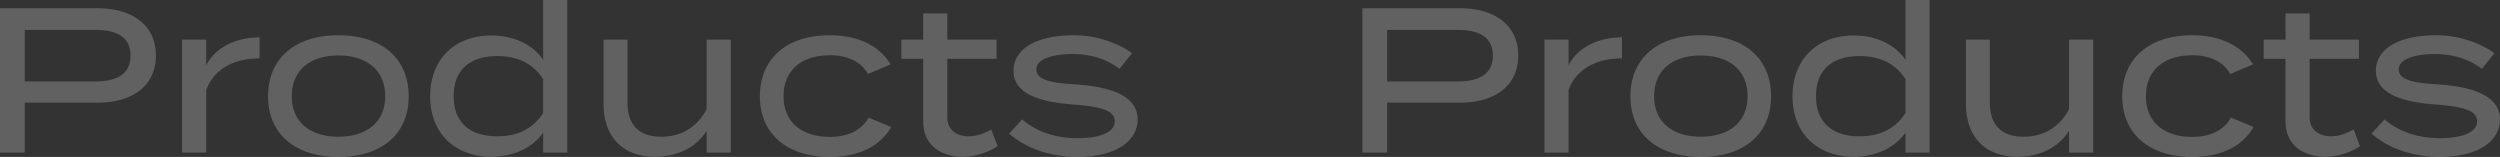
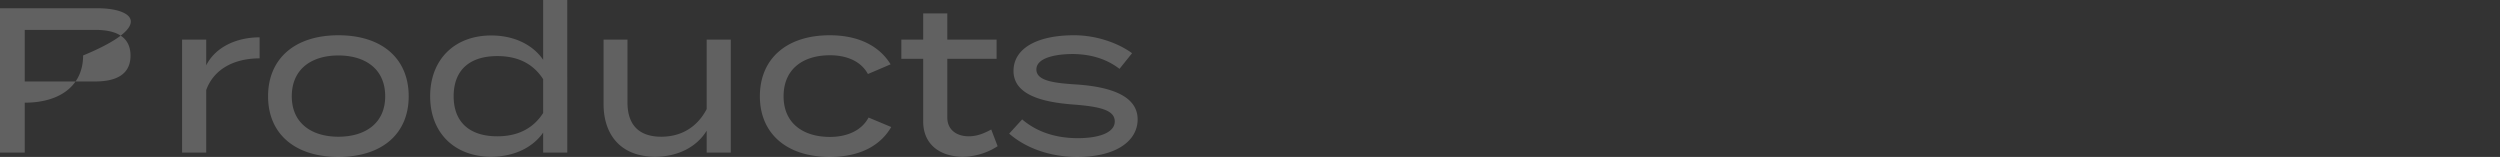
<svg xmlns="http://www.w3.org/2000/svg" width="2497.502" height="156.766" viewBox="0 0 2497.502 156.766">
  <rect x="0" y="0" width="2497.502" height="156.766" fill="#333333" stroke="none" />
  <g transform="translate(136.164 -3616.772)">
-     <path d="M119.274-144.2H21.836V0h24.72V-49.852h72.718c35.02,0,58.3-16.892,58.3-47.174C177.572-127.1,154.294-144.2,119.274-144.2Zm-2.06,73.13H46.556v-51.5h70.658c21.218,0,35.02,7.21,35.02,25.75C152.234-78.486,138.432-71.07,117.214-71.07ZM227.836,0V-62.418c7.622-21.218,28.222-31.724,53.354-31.724v-21.012c-23.278,0-44.29,9.888-53.354,28.016v-25.75h-24.1V0ZM359.882,4.326c43.878,0,70.246-23.278,70.246-60.564,0-37.492-26.368-60.976-70.246-60.976-43.672,0-70.246,23.484-70.246,60.976C289.636-18.952,316.21,4.326,359.882,4.326Zm0-20.188c-26.574,0-46.556-13.39-46.556-40.376,0-27.4,19.982-40.788,46.556-40.788,26.78,0,46.762,13.39,46.762,40.788C406.644-29.252,386.662-15.862,359.882-15.862ZM512.528-117.008c-36.668,0-60.976,24.1-60.976,60.77,0,36.462,24.308,60.358,60.976,60.358,24.1,0,42.23-10.094,51.912-24.1V0h24.1V-152.44h-24.1V-92.7C554.758-106.914,536.63-117.008,512.528-117.008Zm6.18,100.734c-28.016,0-43.672-14.42-43.672-39.964,0-25.956,15.656-40.17,43.672-40.17,18.746,0,35.02,6.386,45.732,23.072v33.784C553.728-22.866,537.454-16.274,518.708-16.274ZM727.8-112.888v69.422c-9.682,18.54-25.956,27.6-45.32,27.6-22.454,0-33.784-11.948-33.784-34.2v-62.83H624.8V-48.41c0,30.488,17.1,52.53,51.5,52.53,23.072,0,41.612-9.888,51.5-25.956V0h24.1V-112.888Zm184.37,87.344-22.66-9.476c-7.416,14.008-23.072,19.364-38.522,19.364-26.78,0-46.35-13.6-46.35-40.582,0-27.4,19.57-40.994,46.35-40.994,15.45,0,30.488,5.15,37.9,18.746l22.66-9.682c-9.888-16.274-29.252-29.046-60.77-29.046-43.466,0-69.834,23.69-69.834,60.976,0,36.874,26.368,60.564,69.834,60.564C882.916,4.326,902.28-8.446,912.168-25.544Zm99.91,2.472c-6.8,3.708-14.008,6.8-22.454,6.8-11.742,0-21.424-6.18-21.424-18.746V-93.73h49.234v-19.158H968.2V-139.05H944.1v26.162H922.262V-93.73H944.1v62.624c0,23.484,17.51,35.226,39.552,35.226a64.312,64.312,0,0,0,34.814-10.506Zm86.108-44.908c-23.072-1.442-40.994-3.5-40.994-15.038,0-12.36,21.218-15.45,36.462-15.45,20.6.206,35.638,6.386,46.556,14.832l12.566-15.656c-13.184-9.682-34.814-17.922-57.886-17.922-37.9,0-60.564,13.6-60.564,35.638,0,24.1,29.252,31.312,59.946,33.578,26.574,2.06,41.2,5.562,41.2,16.892S1119.4-14.42,1098.6-14.42c-24.1,0-42.436-7.416-55.62-18.746L1030-18.952c16.274,14.214,40.376,23.278,67.98,23.278,39.758,0,60.358-16.48,60.358-37.492C1158.338-56.032,1132.794-65.508,1098.186-67.98Z" transform="translate(-158 3769.212)" fill="#fff" opacity="0.225" />
-     <path d="M119.274-144.2H21.836V0h24.72V-49.852h72.718c35.02,0,58.3-16.892,58.3-47.174C177.572-127.1,154.294-144.2,119.274-144.2Zm-2.06,73.13H46.556v-51.5h70.658c21.218,0,35.02,7.21,35.02,25.75C152.234-78.486,138.432-71.07,117.214-71.07ZM227.836,0V-62.418c7.622-21.218,28.222-31.724,53.354-31.724v-21.012c-23.278,0-44.29,9.888-53.354,28.016v-25.75h-24.1V0ZM359.882,4.326c43.878,0,70.246-23.278,70.246-60.564,0-37.492-26.368-60.976-70.246-60.976-43.672,0-70.246,23.484-70.246,60.976C289.636-18.952,316.21,4.326,359.882,4.326Zm0-20.188c-26.574,0-46.556-13.39-46.556-40.376,0-27.4,19.982-40.788,46.556-40.788,26.78,0,46.762,13.39,46.762,40.788C406.644-29.252,386.662-15.862,359.882-15.862ZM512.528-117.008c-36.668,0-60.976,24.1-60.976,60.77,0,36.462,24.308,60.358,60.976,60.358,24.1,0,42.23-10.094,51.912-24.1V0h24.1V-152.44h-24.1V-92.7C554.758-106.914,536.63-117.008,512.528-117.008Zm6.18,100.734c-28.016,0-43.672-14.42-43.672-39.964,0-25.956,15.656-40.17,43.672-40.17,18.746,0,35.02,6.386,45.732,23.072v33.784C553.728-22.866,537.454-16.274,518.708-16.274ZM727.8-112.888v69.422c-9.682,18.54-25.956,27.6-45.32,27.6-22.454,0-33.784-11.948-33.784-34.2v-62.83H624.8V-48.41c0,30.488,17.1,52.53,51.5,52.53,23.072,0,41.612-9.888,51.5-25.956V0h24.1V-112.888Zm184.37,87.344-22.66-9.476c-7.416,14.008-23.072,19.364-38.522,19.364-26.78,0-46.35-13.6-46.35-40.582,0-27.4,19.57-40.994,46.35-40.994,15.45,0,30.488,5.15,37.9,18.746l22.66-9.682c-9.888-16.274-29.252-29.046-60.77-29.046-43.466,0-69.834,23.69-69.834,60.976,0,36.874,26.368,60.564,69.834,60.564C882.916,4.326,902.28-8.446,912.168-25.544Zm99.91,2.472c-6.8,3.708-14.008,6.8-22.454,6.8-11.742,0-21.424-6.18-21.424-18.746V-93.73h49.234v-19.158H968.2V-139.05H944.1v26.162H922.262V-93.73H944.1v62.624c0,23.484,17.51,35.226,39.552,35.226a64.312,64.312,0,0,0,34.814-10.506Zm86.108-44.908c-23.072-1.442-40.994-3.5-40.994-15.038,0-12.36,21.218-15.45,36.462-15.45,20.6.206,35.638,6.386,46.556,14.832l12.566-15.656c-13.184-9.682-34.814-17.922-57.886-17.922-37.9,0-60.564,13.6-60.564,35.638,0,24.1,29.252,31.312,59.946,33.578,26.574,2.06,41.2,5.562,41.2,16.892S1119.4-14.42,1098.6-14.42c-24.1,0-42.436-7.416-55.62-18.746L1030-18.952c16.274,14.214,40.376,23.278,67.98,23.278,39.758,0,60.358-16.48,60.358-37.492C1158.338-56.032,1132.794-65.508,1098.186-67.98Z" transform="translate(1203 3769.212)" fill="#fff" opacity="0.225" />
+     <path d="M119.274-144.2H21.836V0h24.72V-49.852c35.02,0,58.3-16.892,58.3-47.174C177.572-127.1,154.294-144.2,119.274-144.2Zm-2.06,73.13H46.556v-51.5h70.658c21.218,0,35.02,7.21,35.02,25.75C152.234-78.486,138.432-71.07,117.214-71.07ZM227.836,0V-62.418c7.622-21.218,28.222-31.724,53.354-31.724v-21.012c-23.278,0-44.29,9.888-53.354,28.016v-25.75h-24.1V0ZM359.882,4.326c43.878,0,70.246-23.278,70.246-60.564,0-37.492-26.368-60.976-70.246-60.976-43.672,0-70.246,23.484-70.246,60.976C289.636-18.952,316.21,4.326,359.882,4.326Zm0-20.188c-26.574,0-46.556-13.39-46.556-40.376,0-27.4,19.982-40.788,46.556-40.788,26.78,0,46.762,13.39,46.762,40.788C406.644-29.252,386.662-15.862,359.882-15.862ZM512.528-117.008c-36.668,0-60.976,24.1-60.976,60.77,0,36.462,24.308,60.358,60.976,60.358,24.1,0,42.23-10.094,51.912-24.1V0h24.1V-152.44h-24.1V-92.7C554.758-106.914,536.63-117.008,512.528-117.008Zm6.18,100.734c-28.016,0-43.672-14.42-43.672-39.964,0-25.956,15.656-40.17,43.672-40.17,18.746,0,35.02,6.386,45.732,23.072v33.784C553.728-22.866,537.454-16.274,518.708-16.274ZM727.8-112.888v69.422c-9.682,18.54-25.956,27.6-45.32,27.6-22.454,0-33.784-11.948-33.784-34.2v-62.83H624.8V-48.41c0,30.488,17.1,52.53,51.5,52.53,23.072,0,41.612-9.888,51.5-25.956V0h24.1V-112.888Zm184.37,87.344-22.66-9.476c-7.416,14.008-23.072,19.364-38.522,19.364-26.78,0-46.35-13.6-46.35-40.582,0-27.4,19.57-40.994,46.35-40.994,15.45,0,30.488,5.15,37.9,18.746l22.66-9.682c-9.888-16.274-29.252-29.046-60.77-29.046-43.466,0-69.834,23.69-69.834,60.976,0,36.874,26.368,60.564,69.834,60.564C882.916,4.326,902.28-8.446,912.168-25.544Zm99.91,2.472c-6.8,3.708-14.008,6.8-22.454,6.8-11.742,0-21.424-6.18-21.424-18.746V-93.73h49.234v-19.158H968.2V-139.05H944.1v26.162H922.262V-93.73H944.1v62.624c0,23.484,17.51,35.226,39.552,35.226a64.312,64.312,0,0,0,34.814-10.506Zm86.108-44.908c-23.072-1.442-40.994-3.5-40.994-15.038,0-12.36,21.218-15.45,36.462-15.45,20.6.206,35.638,6.386,46.556,14.832l12.566-15.656c-13.184-9.682-34.814-17.922-57.886-17.922-37.9,0-60.564,13.6-60.564,35.638,0,24.1,29.252,31.312,59.946,33.578,26.574,2.06,41.2,5.562,41.2,16.892S1119.4-14.42,1098.6-14.42c-24.1,0-42.436-7.416-55.62-18.746L1030-18.952c16.274,14.214,40.376,23.278,67.98,23.278,39.758,0,60.358-16.48,60.358-37.492C1158.338-56.032,1132.794-65.508,1098.186-67.98Z" transform="translate(-158 3769.212)" fill="#fff" opacity="0.225" />
  </g>
</svg>